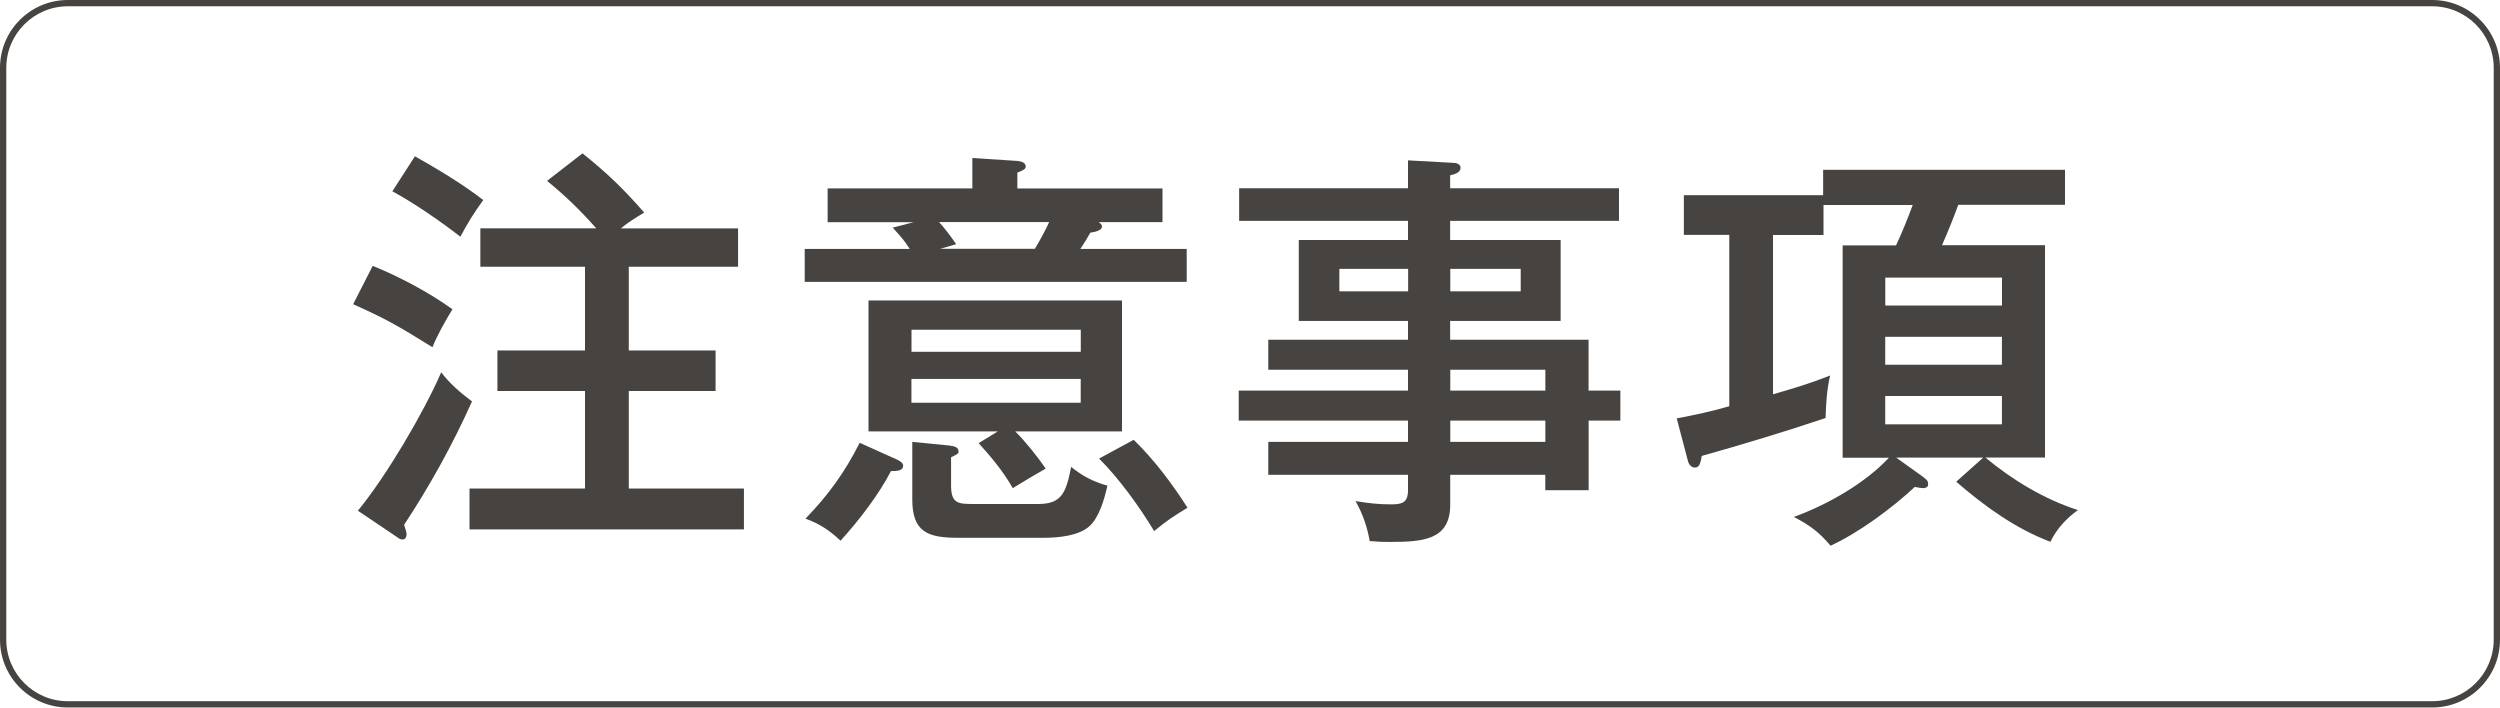
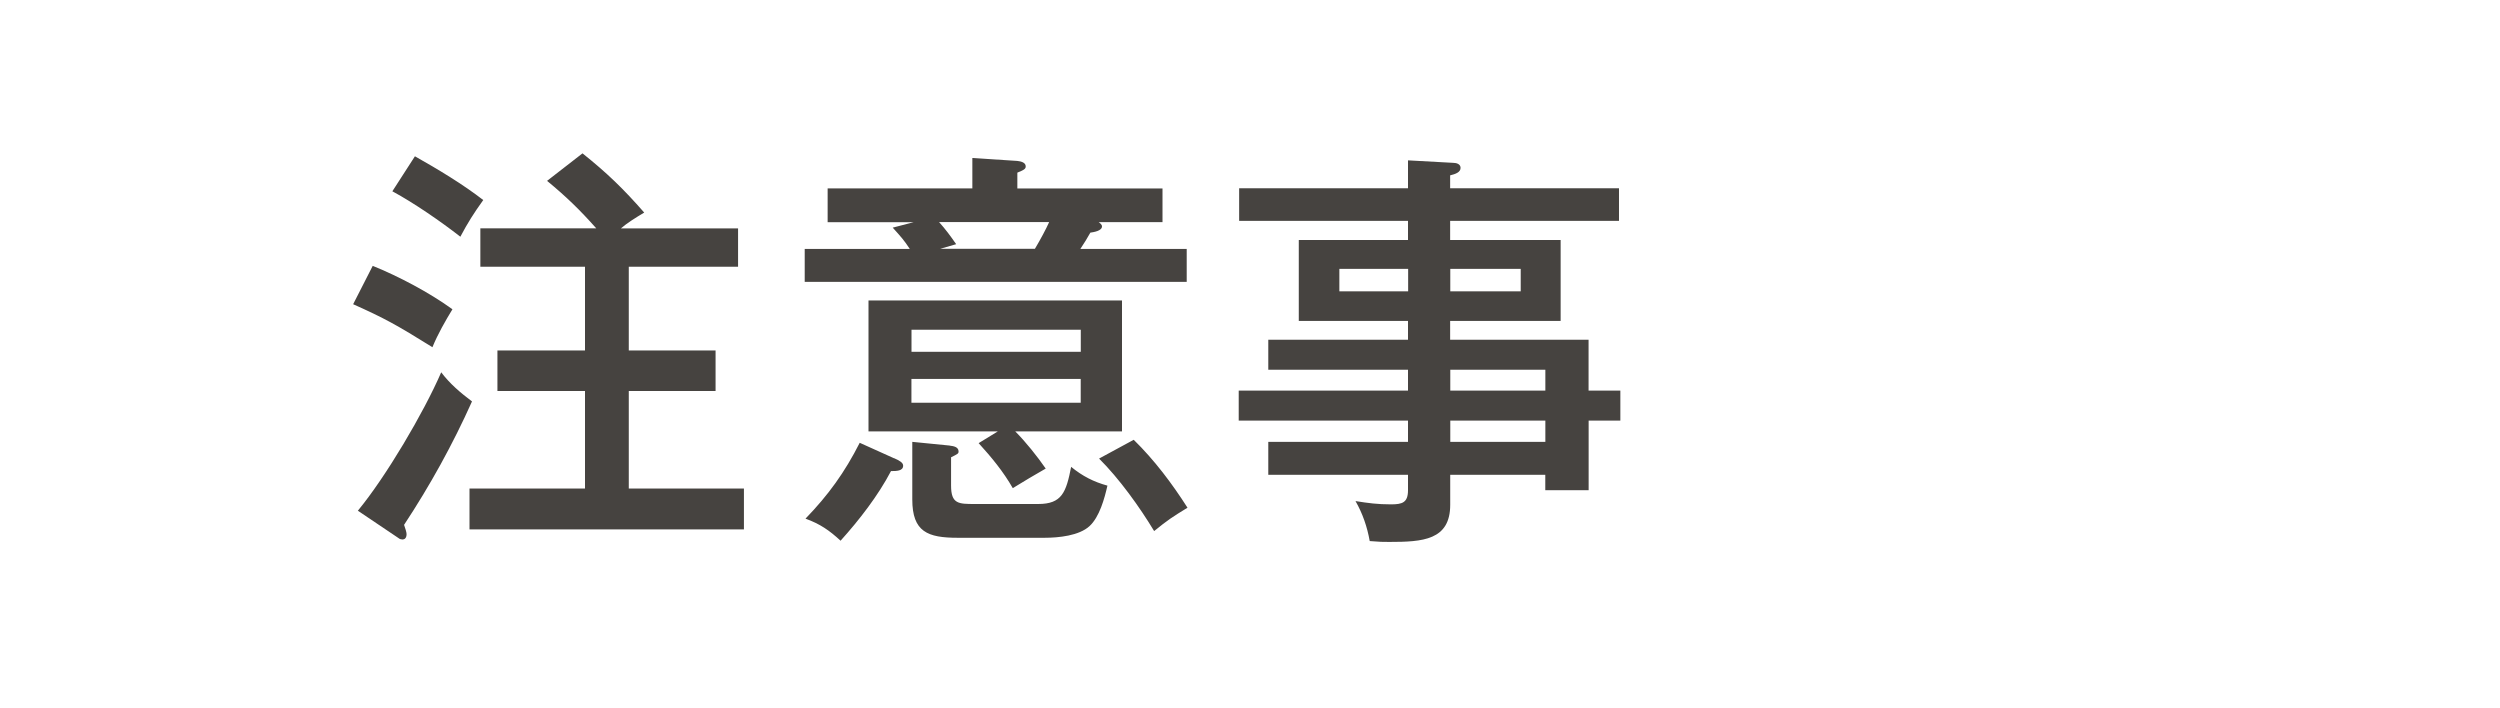
<svg xmlns="http://www.w3.org/2000/svg" id="_レイヤー_2" data-name="レイヤー 2" viewBox="0 0 350 99.06">
  <defs>
    <style>
      .cls-1 {
        fill: #464340;
      }
    </style>
  </defs>
  <g id="_レイヤー_4" data-name="レイヤー 4">
    <g>
-       <path class="cls-1" d="M340.5.88c4.76,0,8.62,3.87,8.62,8.62v80.05c0,4.76-3.87,8.62-8.62,8.62H9.5c-4.76,0-8.62-3.87-8.62-8.62V9.5C.88,4.75,4.75.88,9.5.88h331M340.5,0H9.5C4.25,0,0,4.25,0,9.5v80.05c0,5.25,4.25,9.5,9.5,9.5h331c5.25,0,9.5-4.25,9.5-9.5V9.5c0-5.25-4.25-9.5-9.5-9.5h0Z" />
      <g>
        <path class="cls-1" d="M63.34,43.3c-.99,1.63-2.04,3.45-2.8,5.31-5.08-3.16-6.66-4.03-11.1-6.02l2.74-5.37c3.62,1.46,7.94,3.74,11.15,6.07ZM61.76,52.11c1.23,1.63,2.69,2.86,4.32,4.09-2.69,6.01-5.89,11.79-9.51,17.28.17.47.35,1.05.35,1.29,0,.58-.29.76-.58.76-.12,0-.41-.06-.52-.18l-5.72-3.85c3.91-4.73,9.22-13.72,11.67-19.38ZM67.66,28c-1.34,1.87-2.16,3.16-3.21,5.14-2.69-2.1-6.48-4.72-9.52-6.36l3.16-4.9c3.21,1.81,6.71,3.91,9.57,6.13ZM103.33,31.97v5.37h-15.3v11.73h12.15v5.67h-12.15v13.66h16.12v5.72h-38.42v-5.72h16.17v-13.66h-12.26v-5.67h12.26v-11.73h-14.65v-5.37h16.23c-2.34-2.63-4.2-4.43-6.89-6.65l4.96-3.85c3.5,2.8,5.72,4.96,8.64,8.29-1.17.7-2.4,1.46-3.27,2.22h16.41Z" />
        <path class="cls-1" d="M162.75,26.37v4.73h-8.93c.17.12.46.35.46.59,0,.64-1.17.81-1.63.88-.46.81-.81,1.4-1.4,2.28h14.89v4.61h-53.48v-4.61h14.71c-.81-1.23-1.17-1.63-2.39-2.98l2.92-.76h-12.03v-4.73h20.26v-4.26l6.3.41c.53.06,1.17.23,1.17.76,0,.3-.12.47-1.17.88v2.22h20.31ZM125.16,64.14c.81.35,1.28.65,1.28,1.05,0,.76-.94.76-1.7.76-1.81,3.45-4.43,6.83-7.06,9.75-1.58-1.46-2.86-2.34-4.91-3.09,3.21-3.32,5.49-6.48,7.59-10.62l4.79,2.16ZM146.4,65.6c-1.46.82-3.09,1.81-4.61,2.74-1.34-2.34-2.98-4.32-4.78-6.3l2.68-1.64h-18.1v-18.33h35.49v18.33h-14.94c1.46,1.46,3.09,3.51,4.26,5.2ZM151.31,46.16h-23.7v3.09h23.7v-3.09ZM127.6,53.05v3.33h23.7v-3.33h-23.7ZM132.97,62.39c.53.06,1.23.18,1.23.82,0,.29-.12.35-1.05.81v3.97c0,2.57,1.05,2.57,3.32,2.57h8.88c3.32,0,3.91-1.63,4.61-5.2,1.57,1.29,3.15,2.1,5.08,2.63-.41,1.81-1.11,4.38-2.51,5.67-1.46,1.34-4.32,1.63-6.3,1.63h-12.15c-4.2,0-6.36-.82-6.36-5.37v-8.06l5.25.52ZM133.85,34.19l-2.21.64h13.25c.76-1.28,1.58-2.8,1.99-3.74h-15.41c.94,1.05,1.58,1.93,2.39,3.09ZM158.72,61.57c2.92,2.86,5.37,6.13,7.53,9.51-2.1,1.29-2.75,1.7-4.67,3.27-2.04-3.38-4.9-7.36-7.71-10.15l4.85-2.63Z" />
        <path class="cls-1" d="M226.85,54.68v4.2h-4.44v9.75h-6.07v-2.16h-13.31v4.2c0,4.96-3.85,5.2-8.53,5.2-.93,0-1.28,0-2.74-.12-.35-1.99-.99-3.85-1.99-5.6,1.81.29,3.09.46,4.96.46,1.58,0,2.39-.23,2.39-1.98v-2.16h-19.56v-4.61h19.56v-2.98h-23.7v-4.2h23.7v-2.92h-19.56v-4.2h19.56v-2.63h-15.29v-11.33h15.29v-2.68h-23.64v-4.56h23.64v-3.91l6.37.35c.41,0,.99.17.99.7,0,.64-.76.88-1.46,1.05v1.81h23.64v4.56h-23.64v2.68h15.47v11.33h-15.47v2.63h19.38v7.12h4.44ZM197.14,37.64h-9.63v3.15h9.63v-3.15ZM203.04,40.79h9.86v-3.15h-9.86v3.15ZM216.35,51.76h-13.31v2.92h13.31v-2.92ZM216.35,58.88h-13.31v2.98h13.31v-2.98Z" />
-         <path class="cls-1" d="M269.36,66.88c.41.3.58.47.58.94,0,.41-.41.52-.7.52-.18,0-.64-.06-1.17-.17-3.27,3.03-7.76,6.36-11.79,8.23-1.63-1.93-2.92-2.86-5.14-4.03,4.67-1.7,9.93-4.67,13.31-8.29h-6.48v-29.72h7.47c.88-1.87,1.63-3.74,2.34-5.66h-12.49v4.2h-7.07v22.3c2.86-.82,5.37-1.58,8-2.63-.46,1.92-.58,3.97-.64,5.95-5.72,1.93-11.56,3.68-17.34,5.31-.17,1.17-.41,1.63-.94,1.63s-.88-.47-.99-.93l-1.57-5.96c2.28-.41,5.19-1.05,7.36-1.7v-23.99h-6.36v-5.55h19.5v-3.56h33.86v4.9h-14.94c-.7,1.92-1.46,3.79-2.28,5.66h14.42v29.72h-8.35c3.79,3.15,8.23,5.84,12.96,7.36-1.63,1.17-2.98,2.63-3.85,4.44-4.85-1.81-9.28-5.02-13.19-8.41l3.79-3.38h-12.2l3.91,2.8ZM280.28,42.77v-3.91h-16.34v3.91h16.34ZM263.93,47.15v3.91h16.34v-3.91h-16.34ZM263.93,55.44v3.97h16.34v-3.97h-16.34Z" />
      </g>
    </g>
  </g>
</svg>